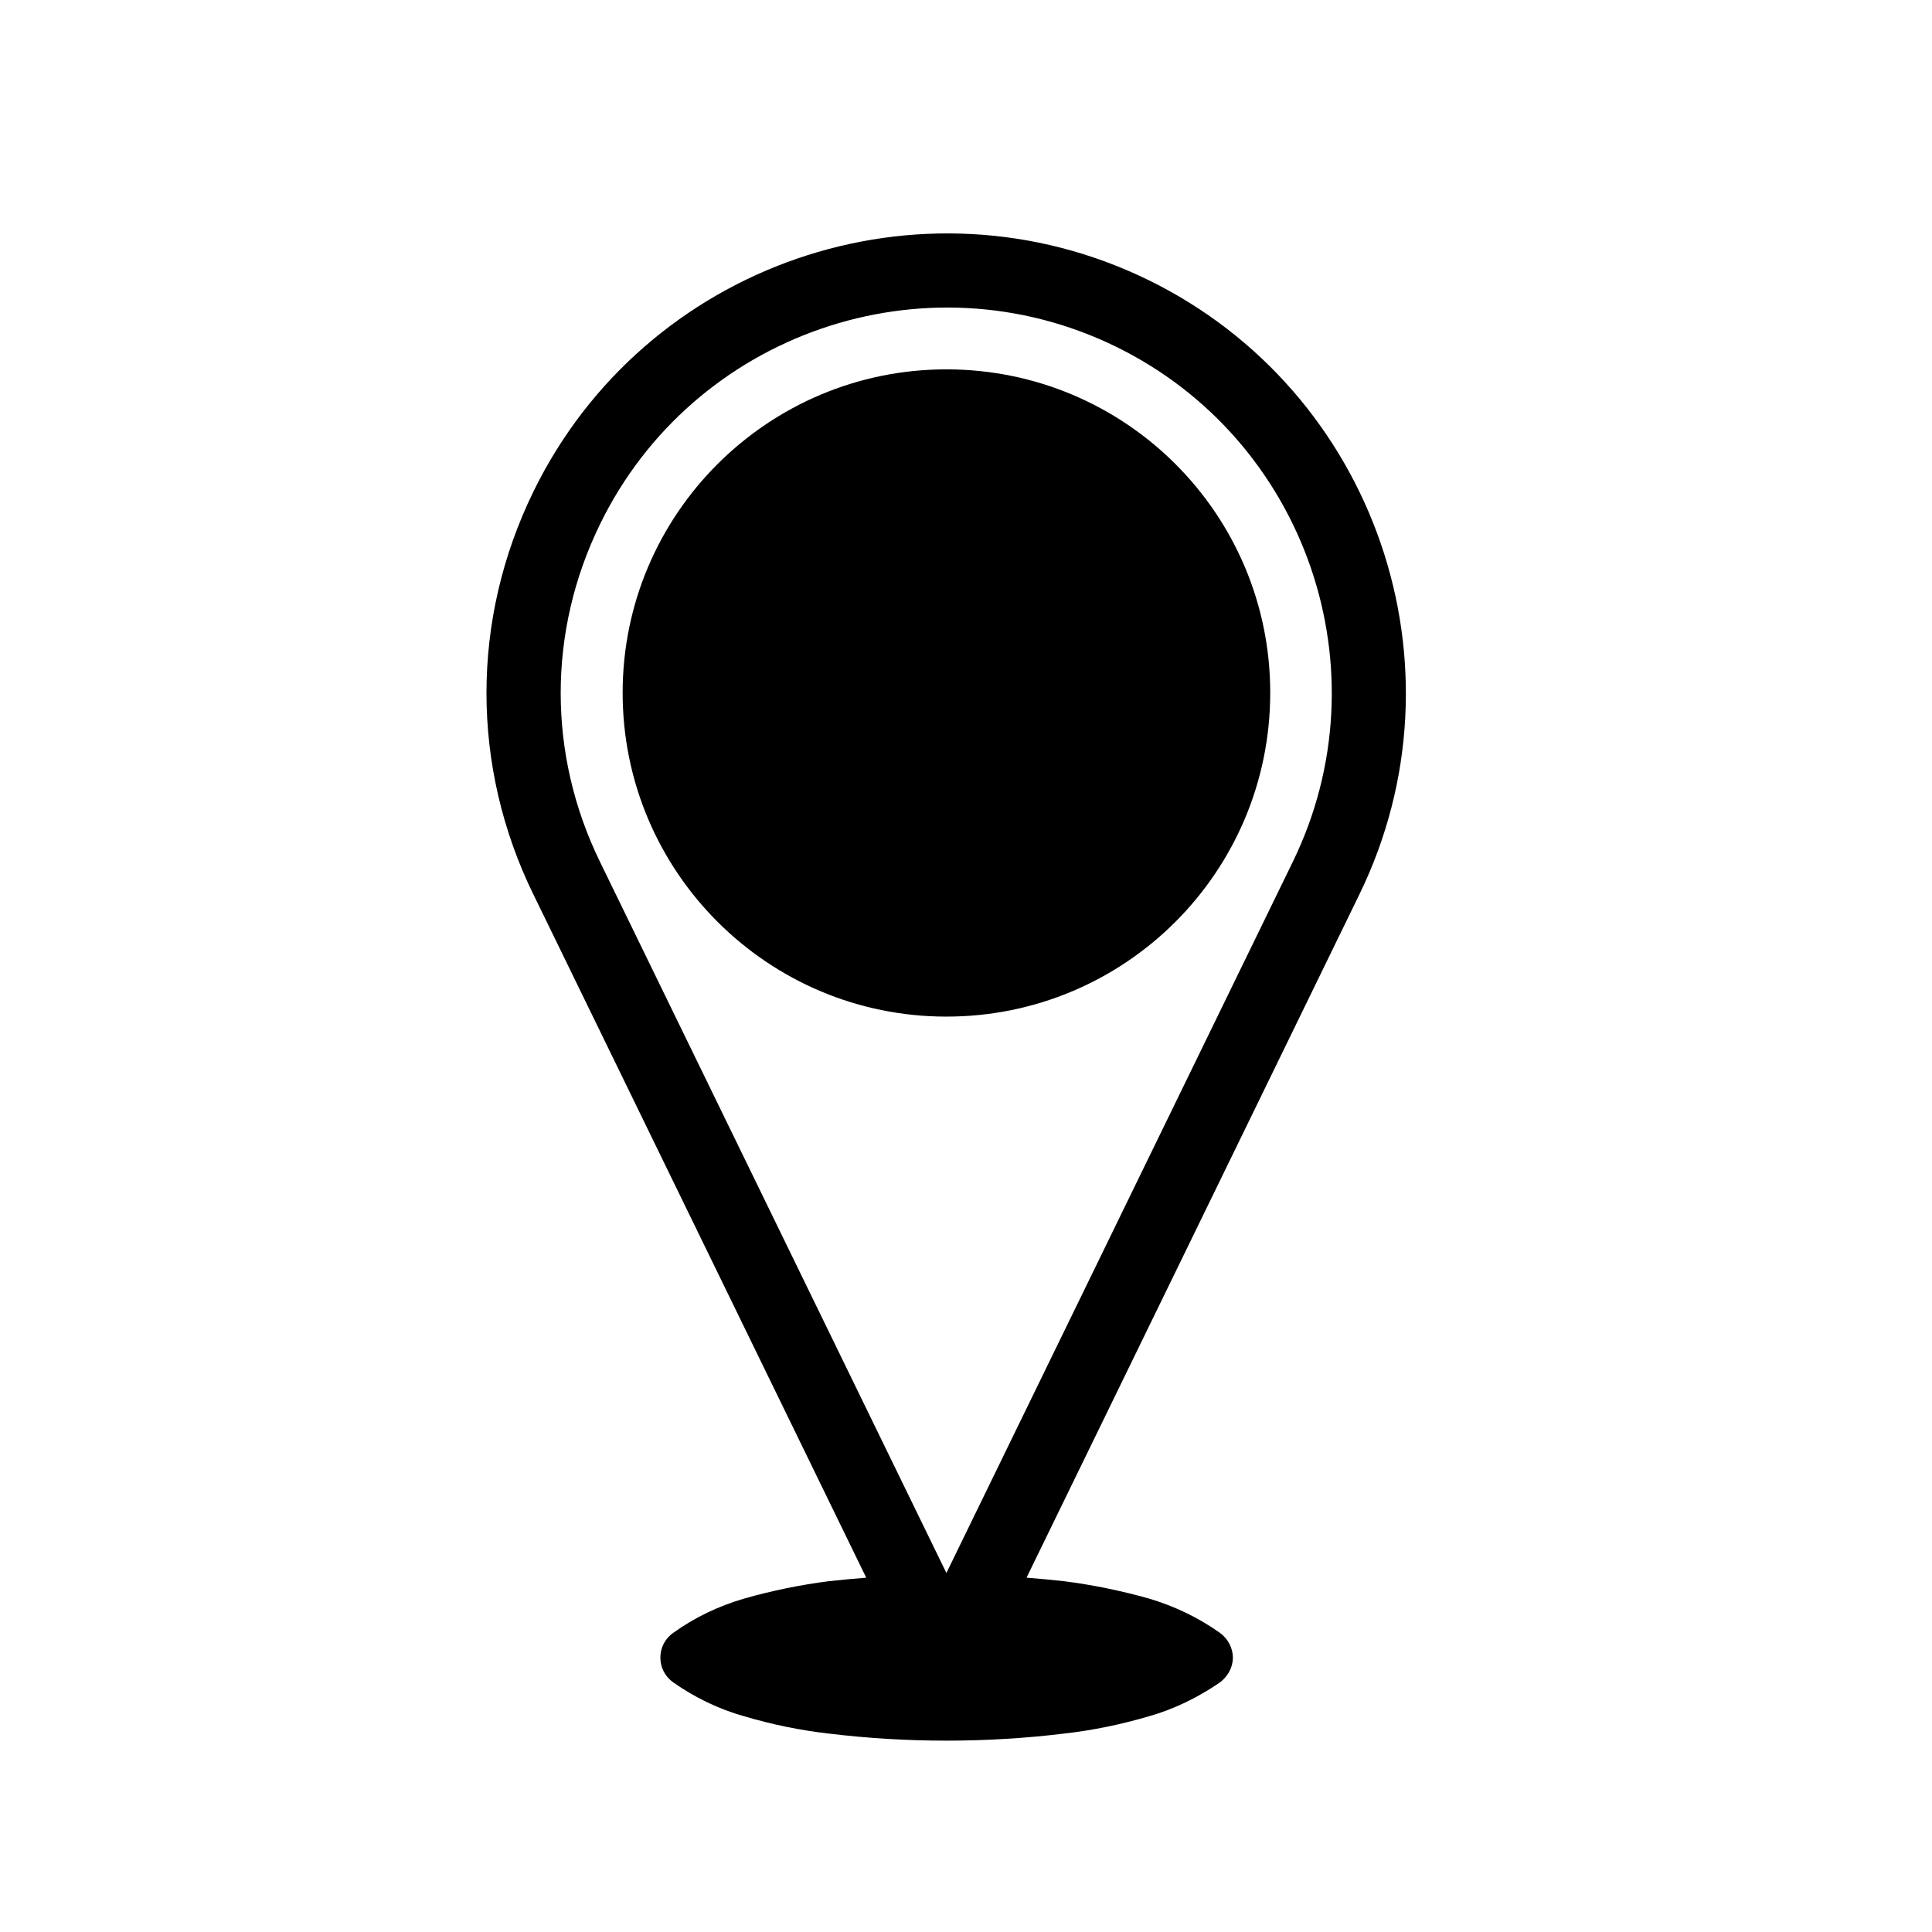
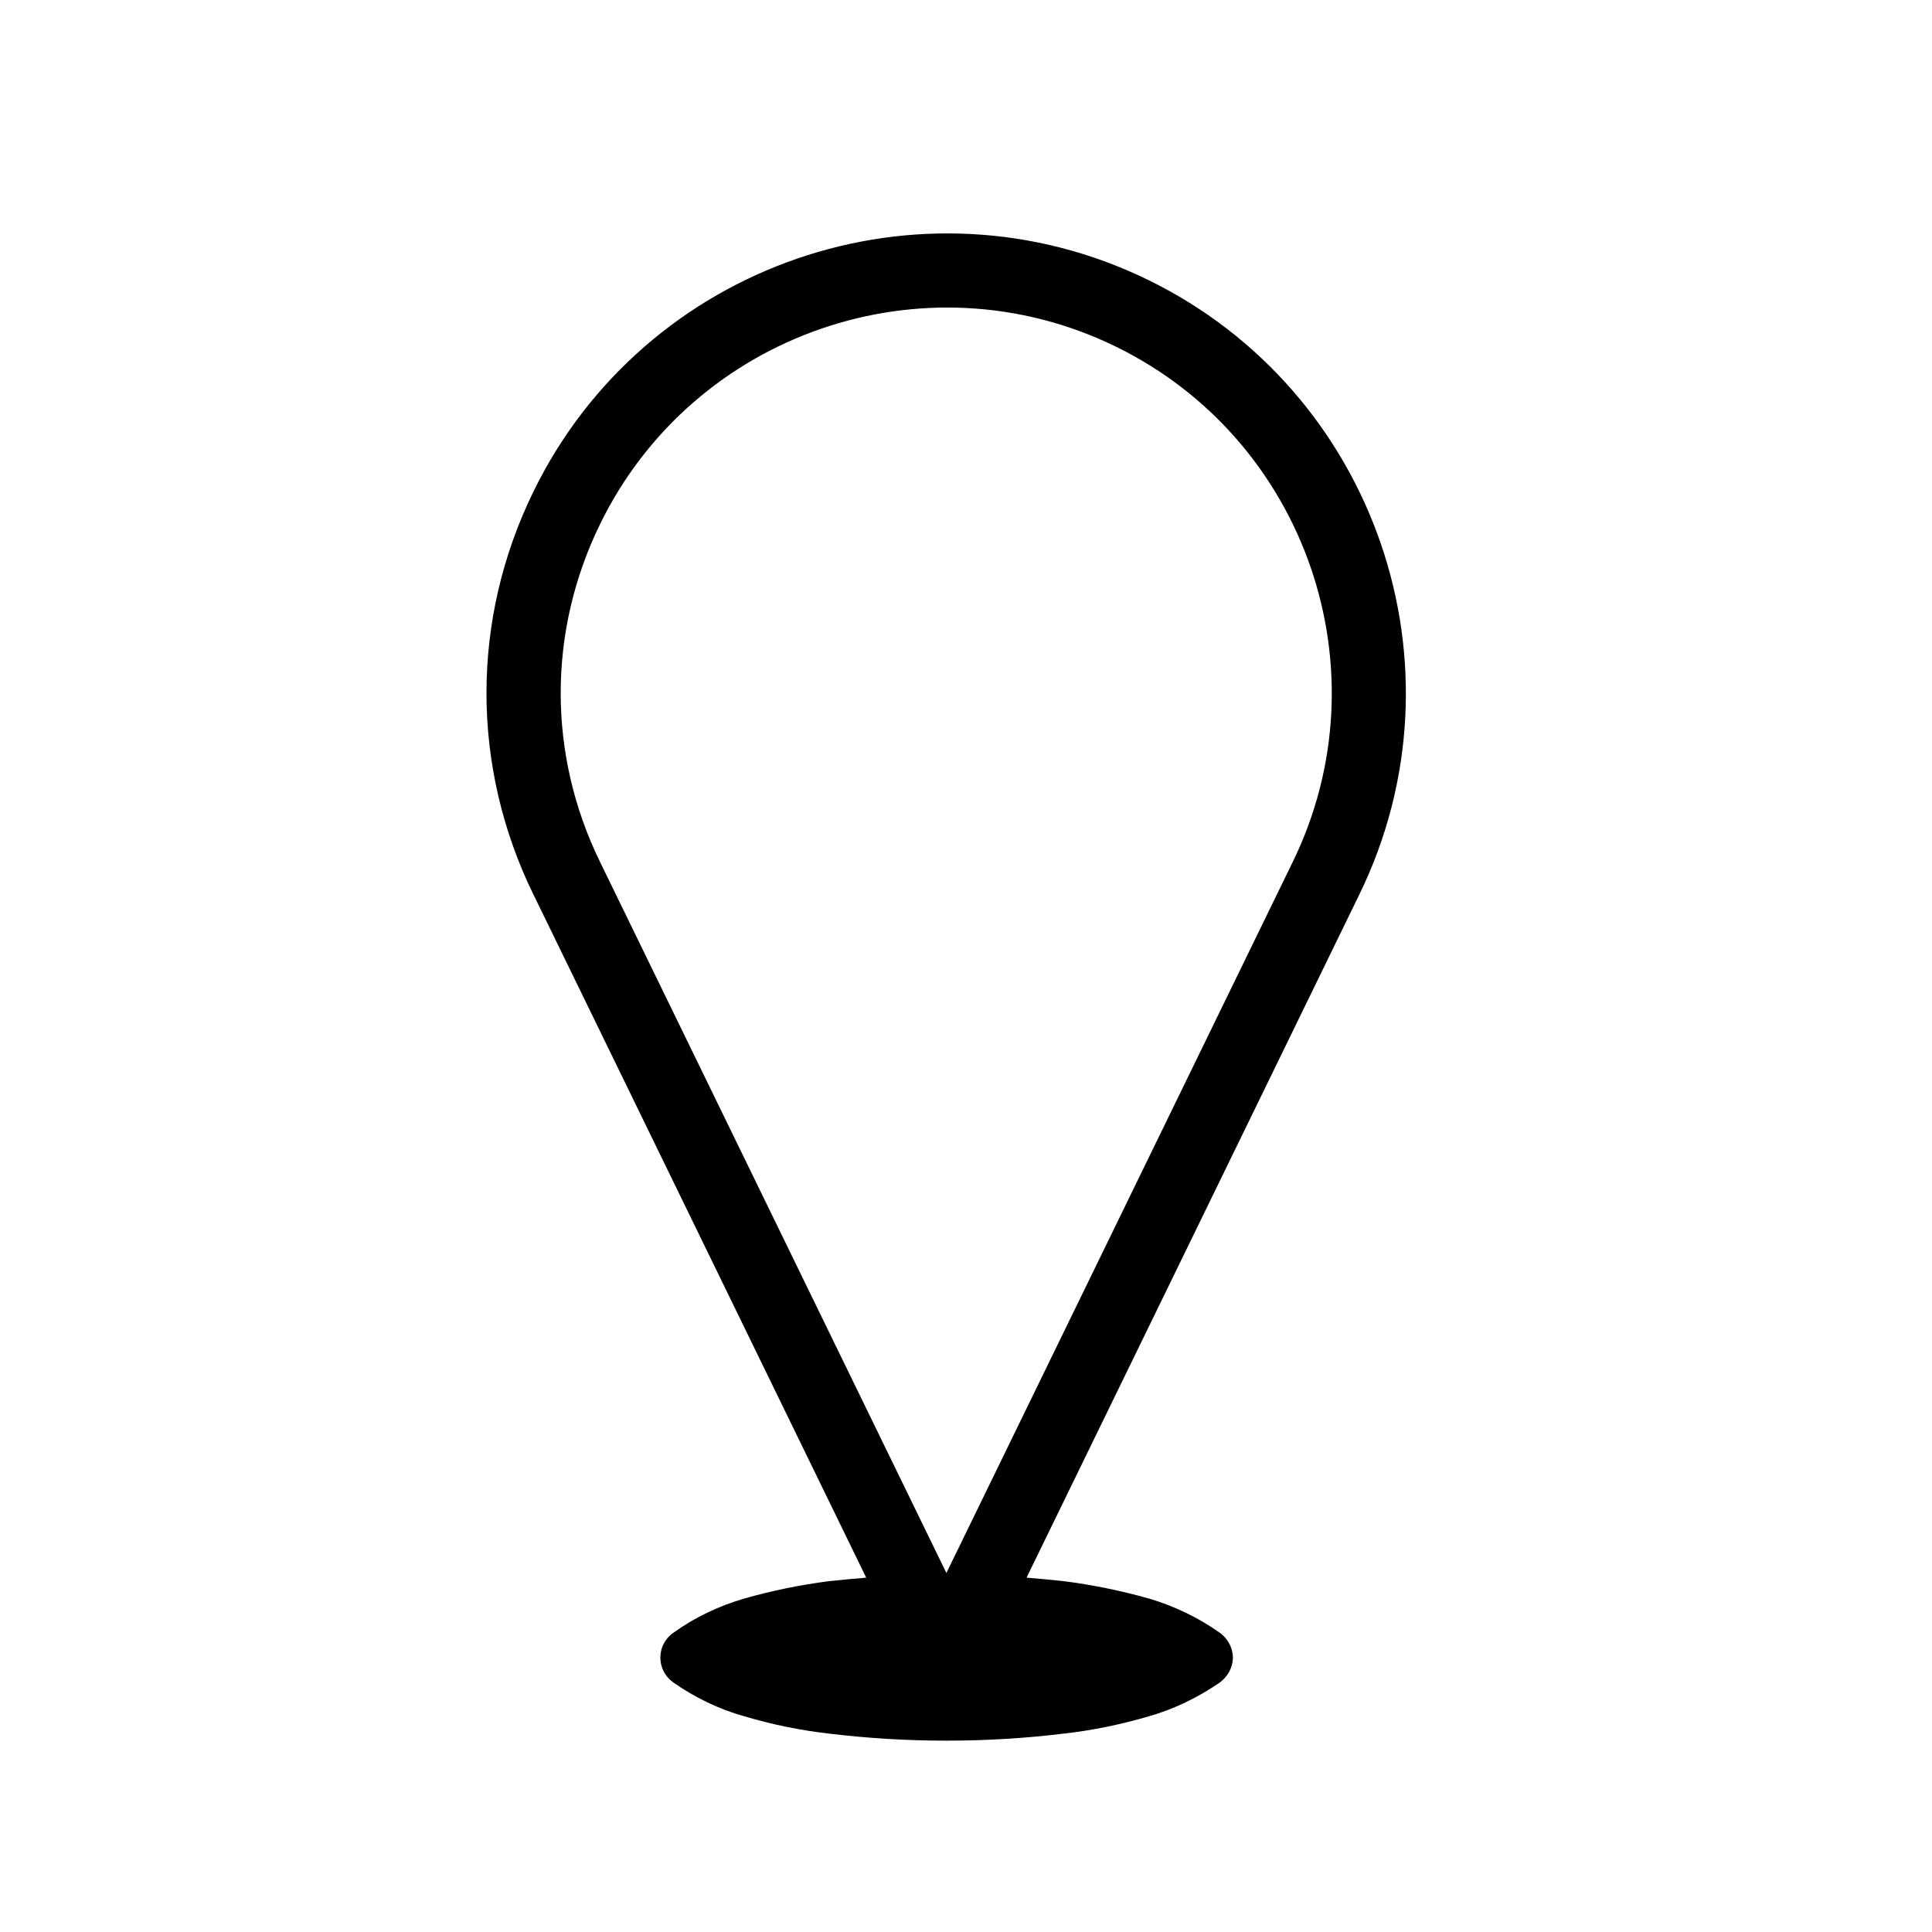
<svg xmlns="http://www.w3.org/2000/svg" fill="#000000" width="800px" height="800px" version="1.1" viewBox="144 144 512 512">
  <g>
    <path d="m285.35 381.02 88.207 181.08c-3.301 0.266-6.609 0.578-9.934 0.934-7.496 0.961-15.121 2.523-22.41 4.602-6.781 1.98-13.129 5.004-18.773 9.074-2.195 1.496-3.438 3.977-3.438 6.586 0 2.602 1.238 5.008 3.438 6.578 5.637 3.934 11.992 7.074 18.773 8.949 7.289 2.18 14.914 3.742 22.41 4.594 10.422 1.258 20.75 1.875 31.176 1.875 10.434 0 20.863-0.613 31.176-1.875 7.609-0.852 15.141-2.414 22.535-4.594 6.656-1.875 13.023-5.012 18.766-8.949 2.086-1.57 3.449-3.981 3.449-6.578 0-2.609-1.367-5.09-3.449-6.586-5.742-4.07-12.105-7.094-18.766-9.074-7.394-2.074-14.93-3.637-22.535-4.602-3.289-0.352-6.606-0.676-9.93-0.938l88.207-181.07v-0.004c29.438-60.383 4.301-133.43-56.023-162.86-60.34-29.43-133.42-4.25-162.88 56.141-16.566 33.902-16.57 72.785-0.016 106.7 0 0.008 0.004 0.02 0.012 0.023zm17.664-98.102c24.707-50.656 85.996-71.773 136.61-47.102 50.598 24.676 71.672 85.953 46.969 136.6l-0.004 0.004-91.785 188.44-91.789-188.44c0-0.004-0.004-0.004-0.004-0.016-13.895-28.43-13.895-61.051 0.004-89.484z" />
-     <path d="m394.8 413.41c47.457 0 85.824-38.387 85.824-85.828 0-47.332-38.363-85.699-85.824-85.699-47.324 0-85.793 38.363-85.793 85.699-0.008 47.445 38.469 85.828 85.793 85.828z" />
  </g>
</svg>